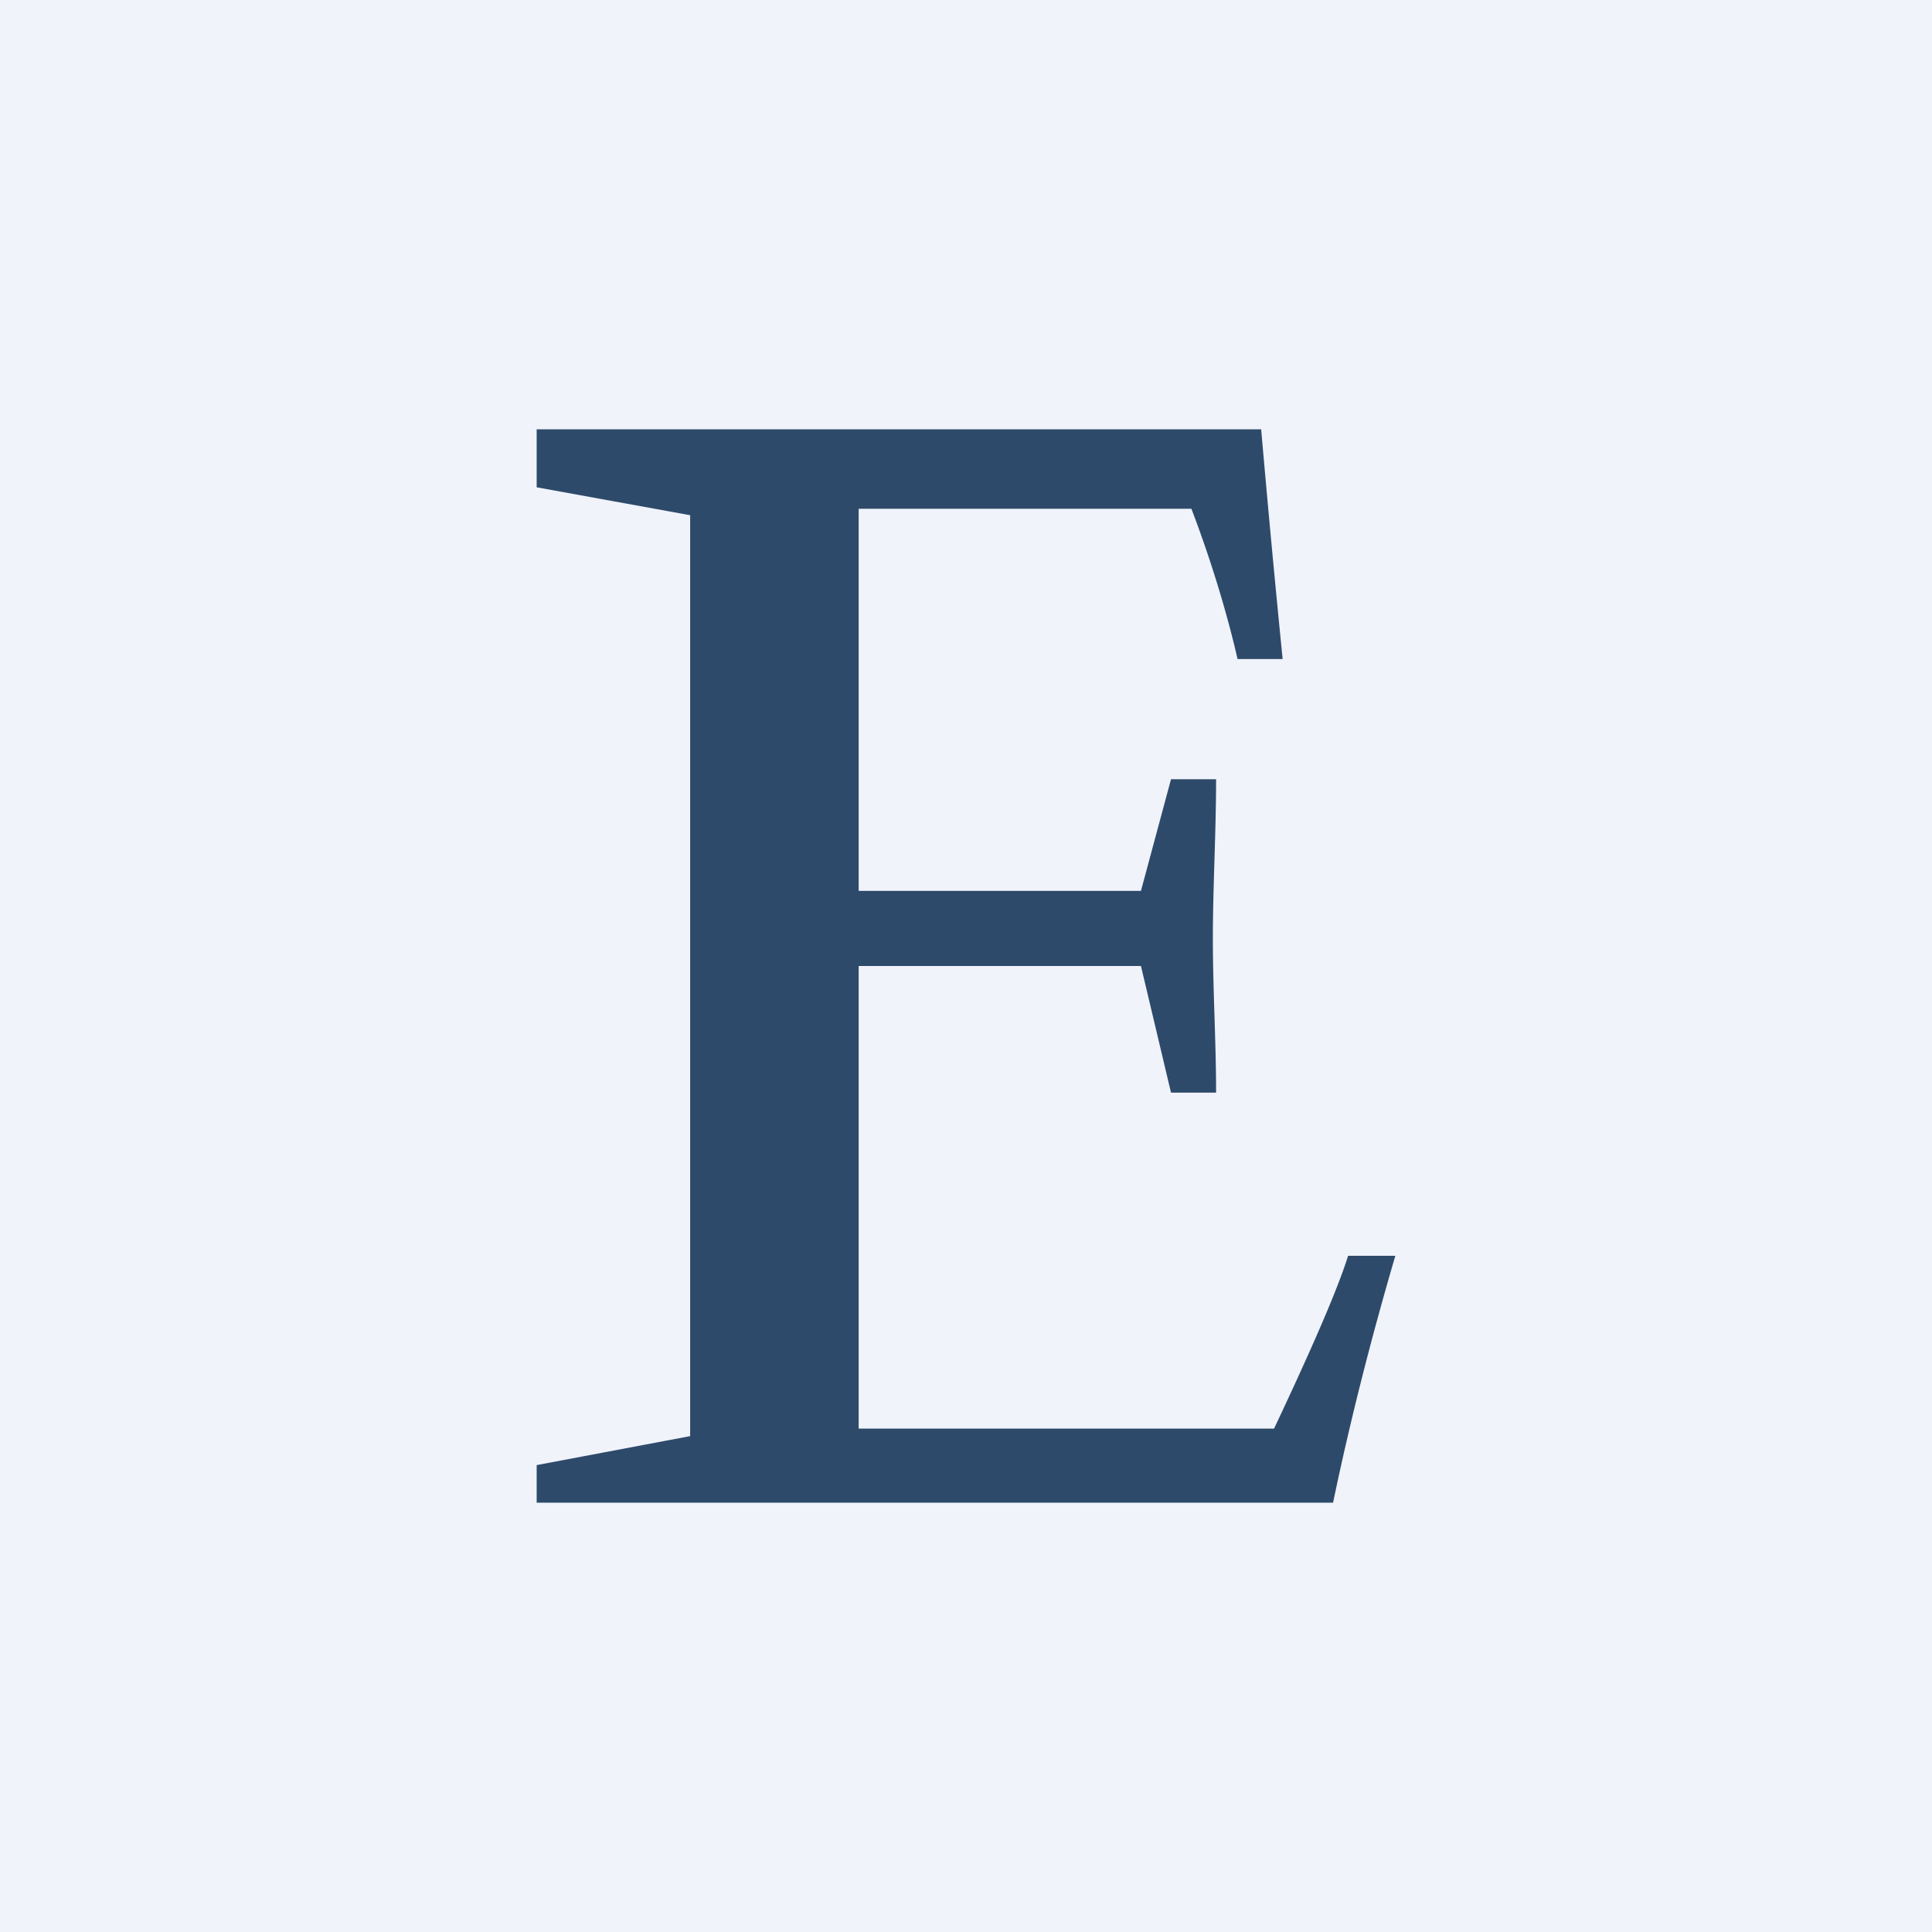
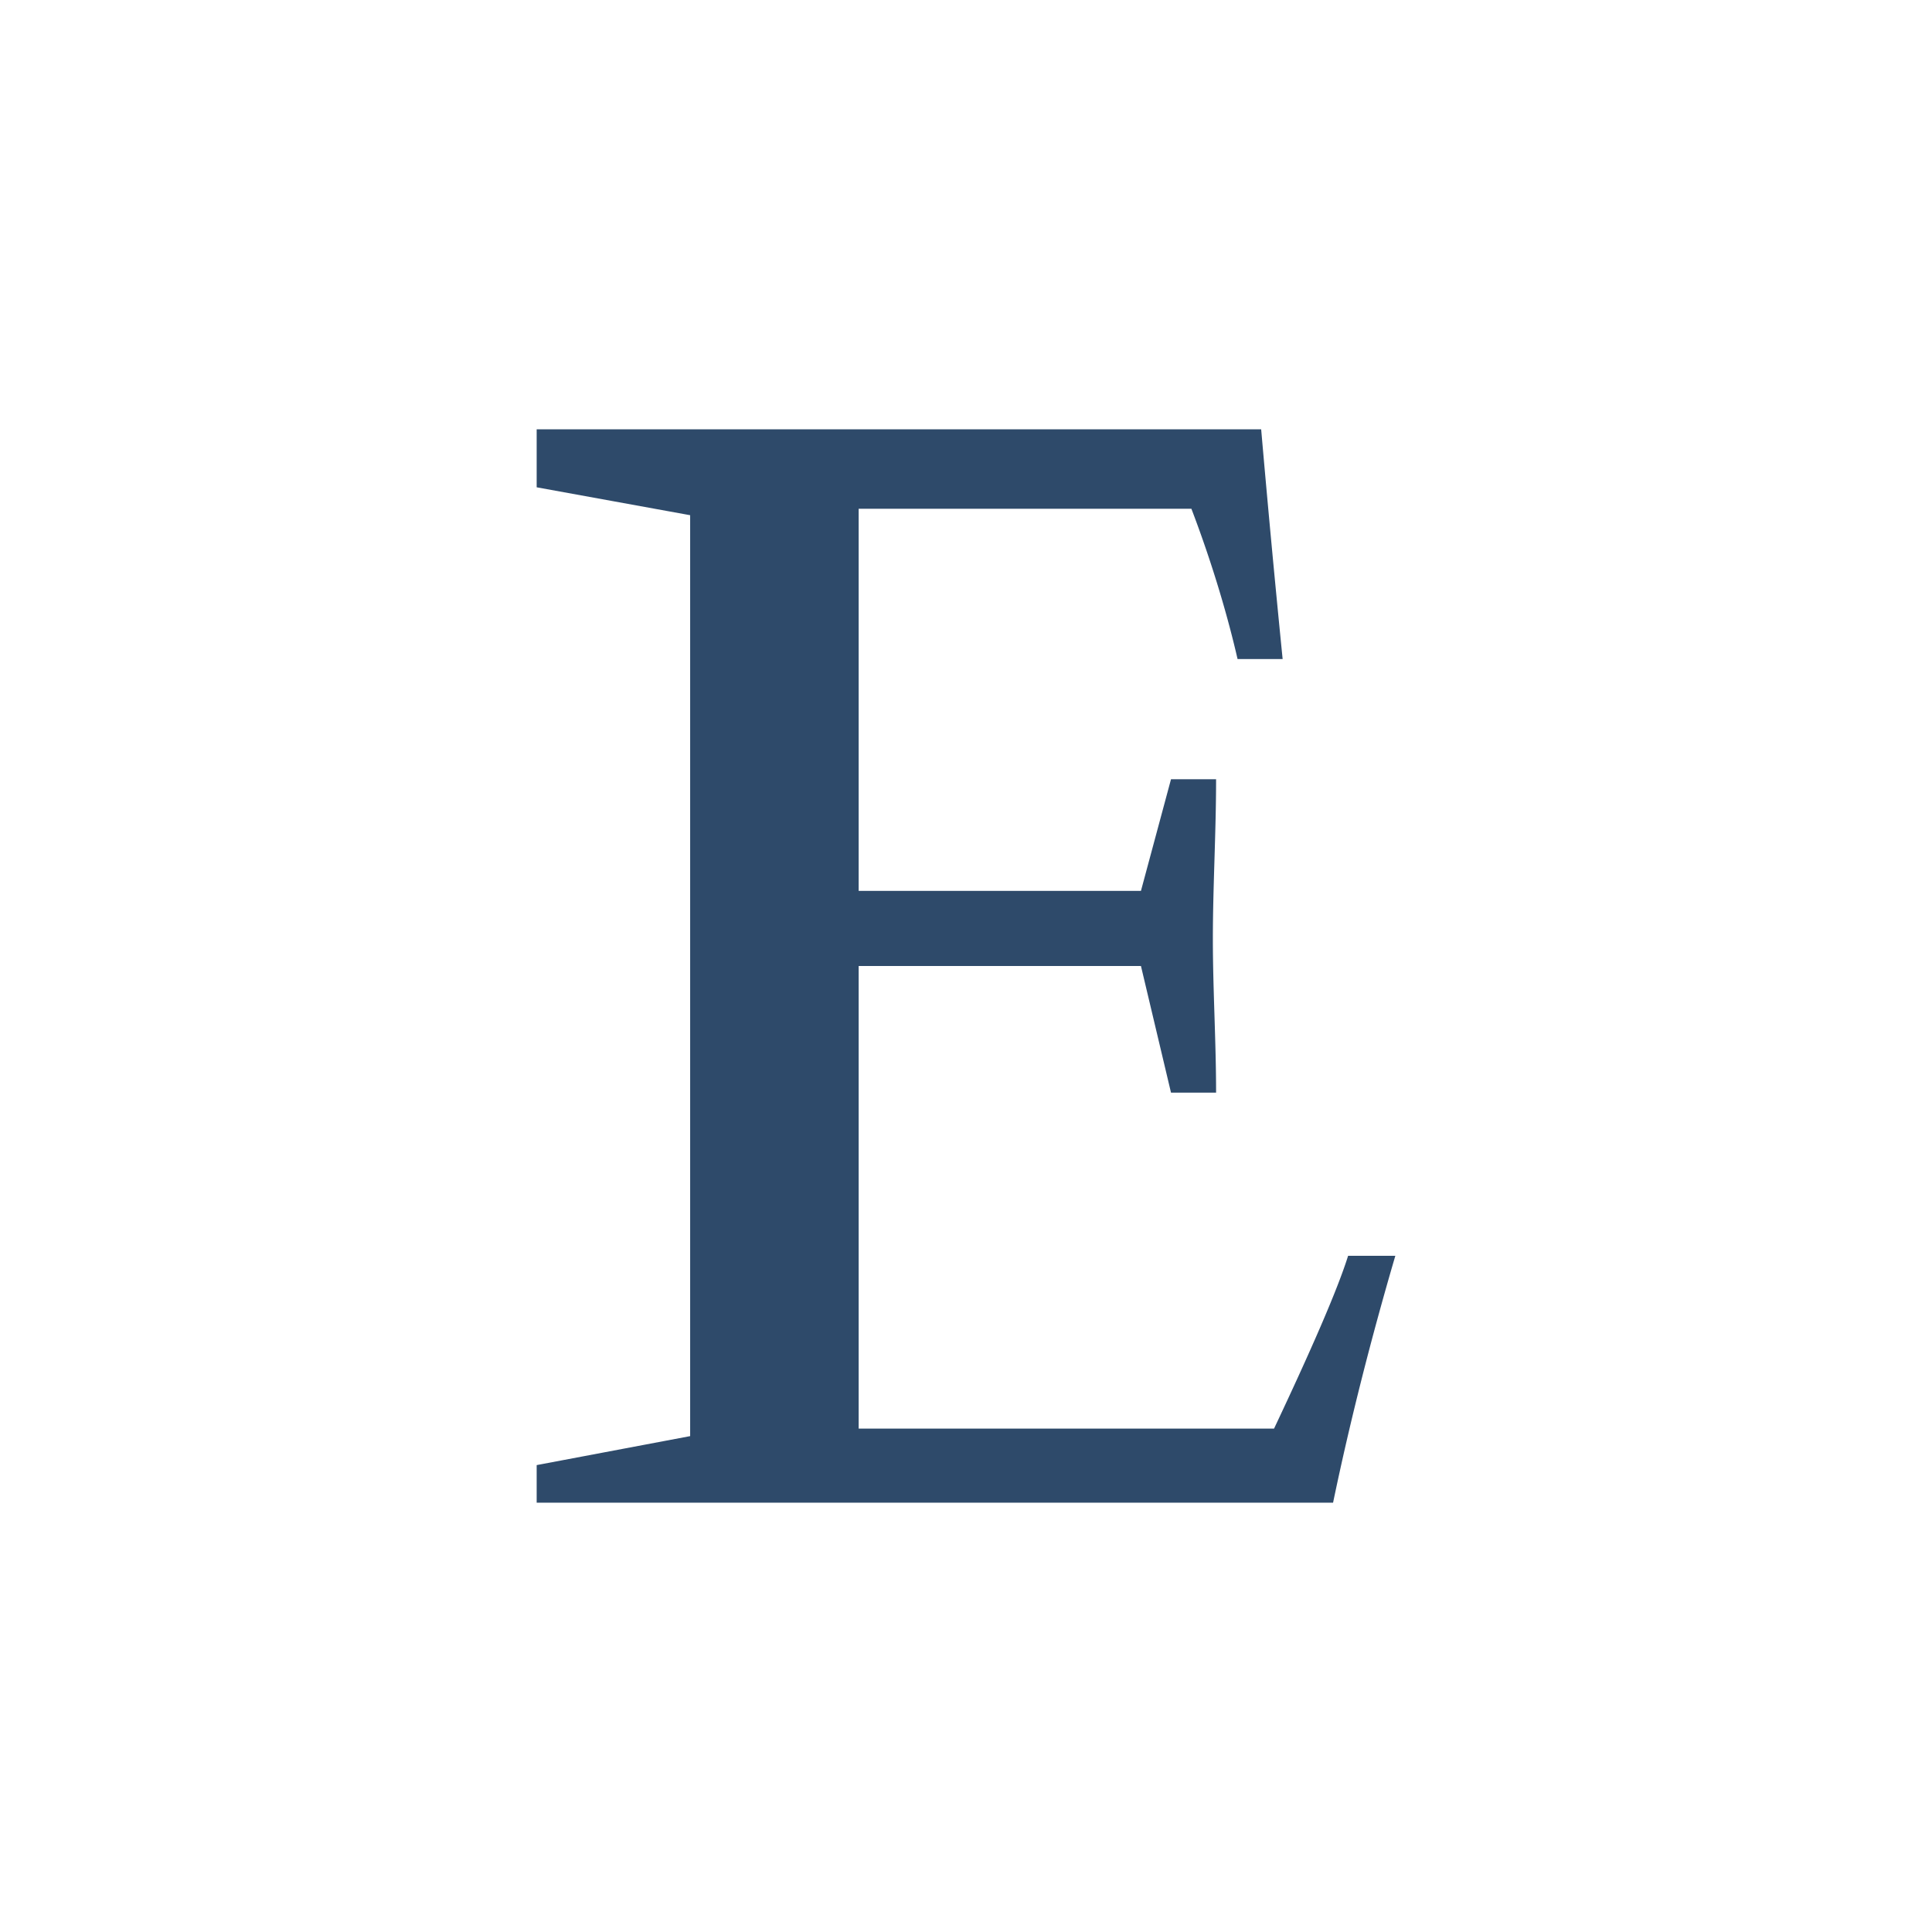
<svg xmlns="http://www.w3.org/2000/svg" width="18" height="18" viewBox="0 0 18 18">
-   <path fill="#F0F3FA" d="M0 0h18v18H0z" />
  <path d="M5 14v-.35l1.43-.27V4.8L5 4.54V4h6.75a168.61 168.61 0 0 0 .2 2.14h-.42c-.08-.35-.22-.85-.43-1.4H8V8.3h2.63l.28-1.04h.42c0 .5-.03 1-.03 1.49 0 .47.03.95.03 1.43h-.42L10.63 9H8v4.31h3.87c.34-.72.59-1.29.69-1.61H13c-.22.75-.42 1.53-.58 2.3H5z" fill="#2E4A6A" />
</svg>